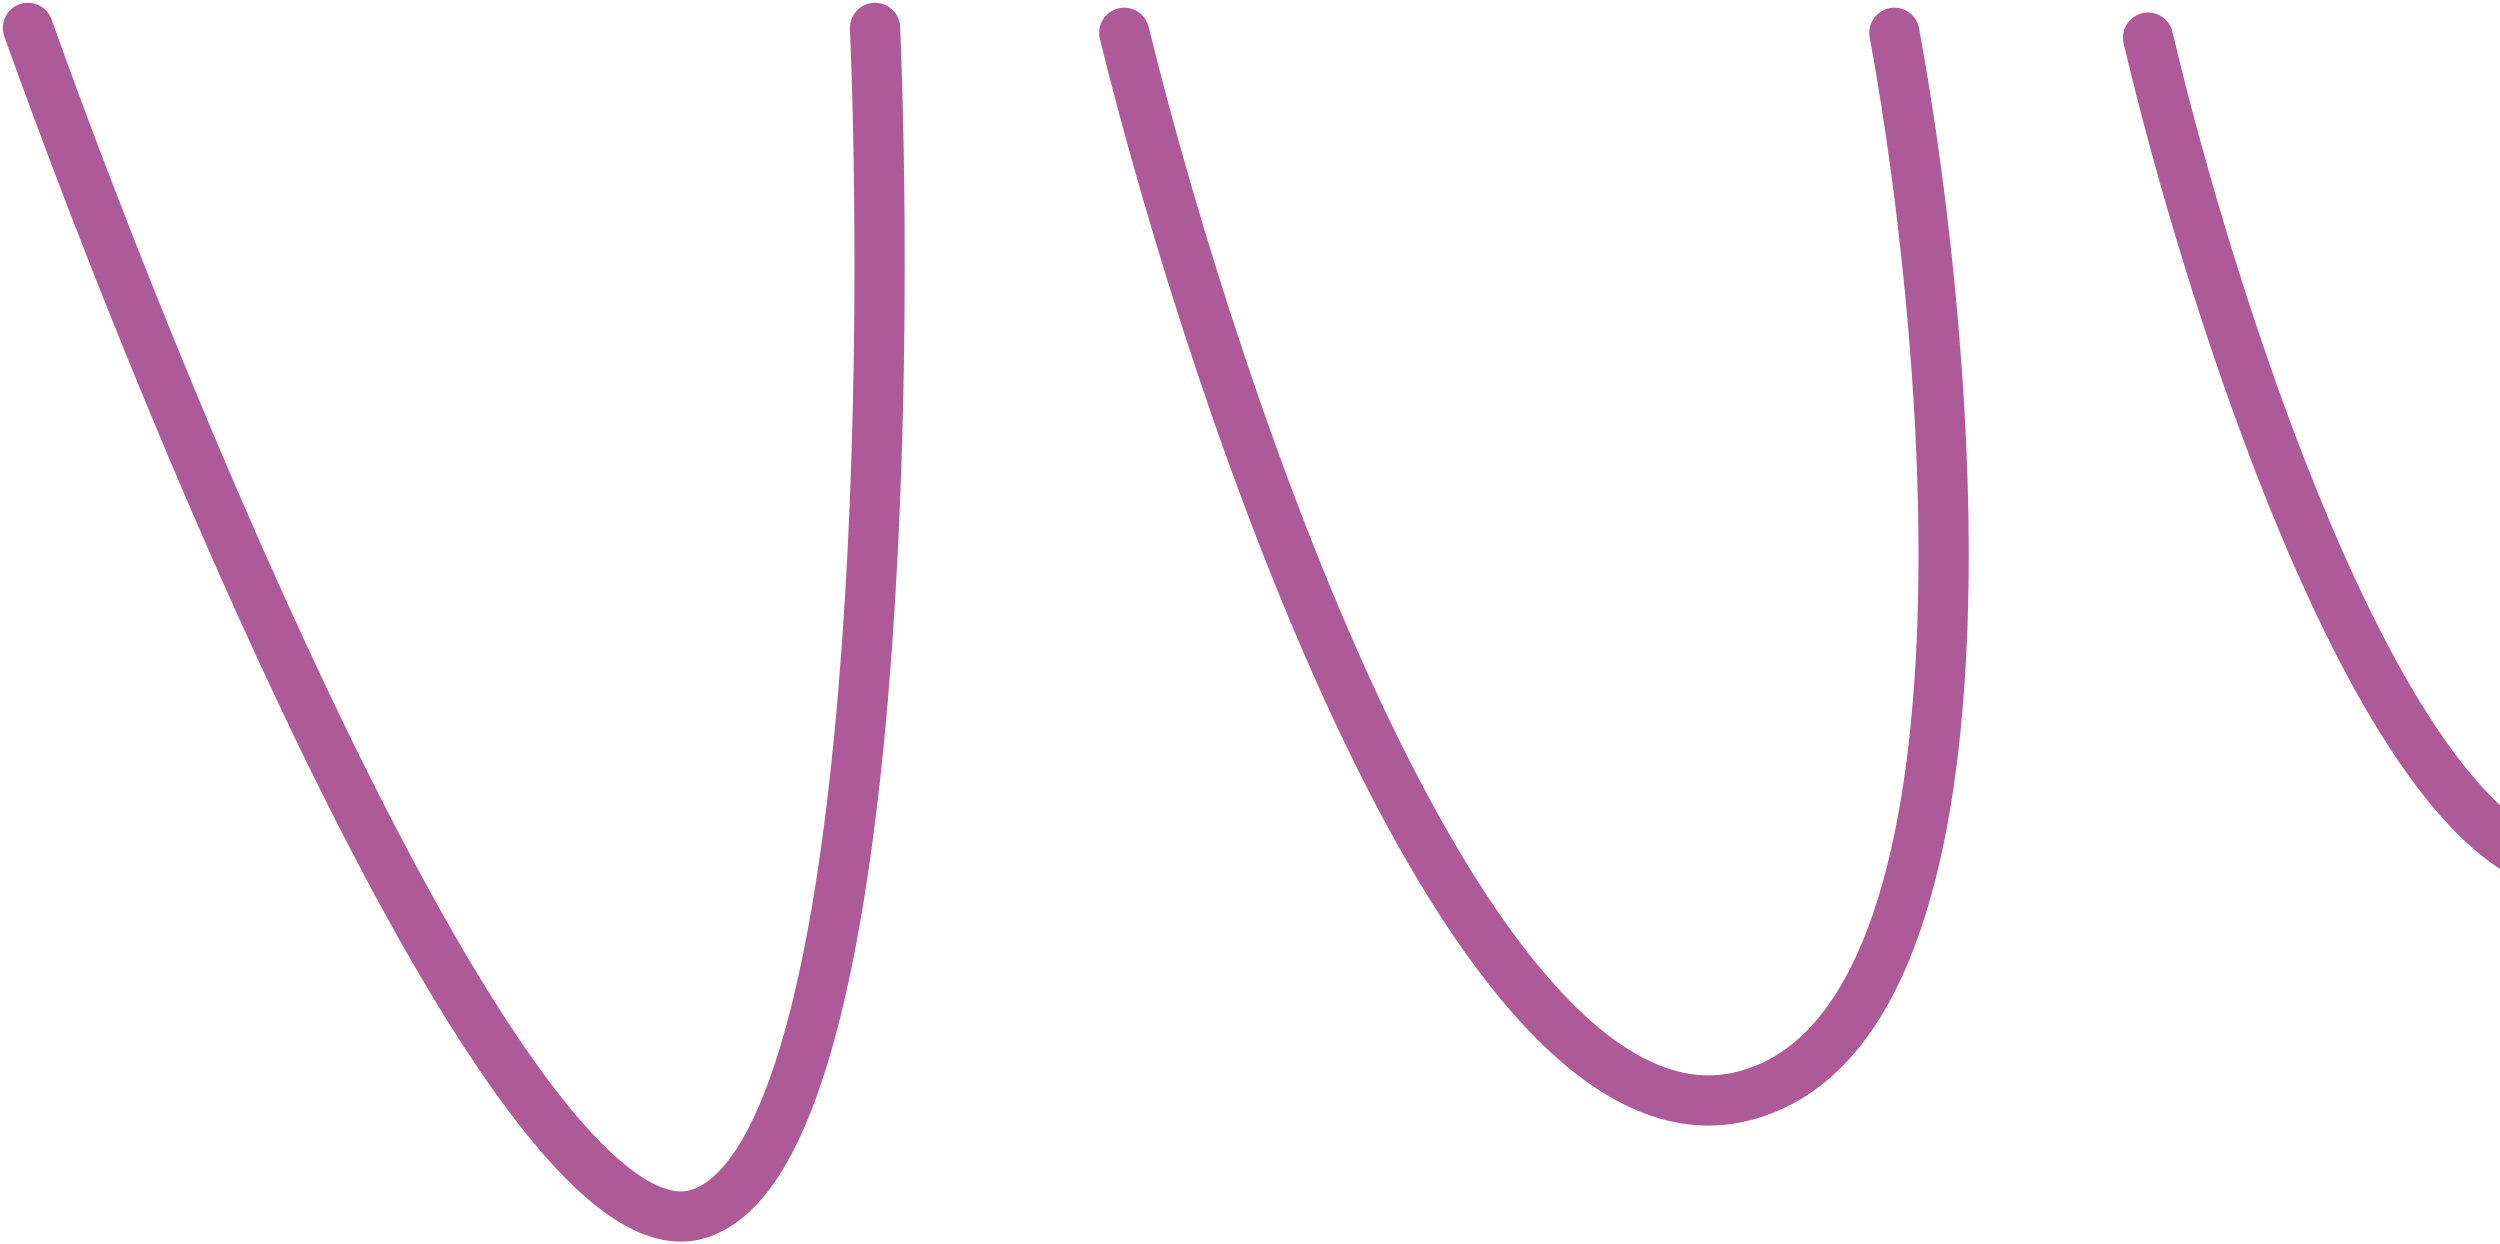
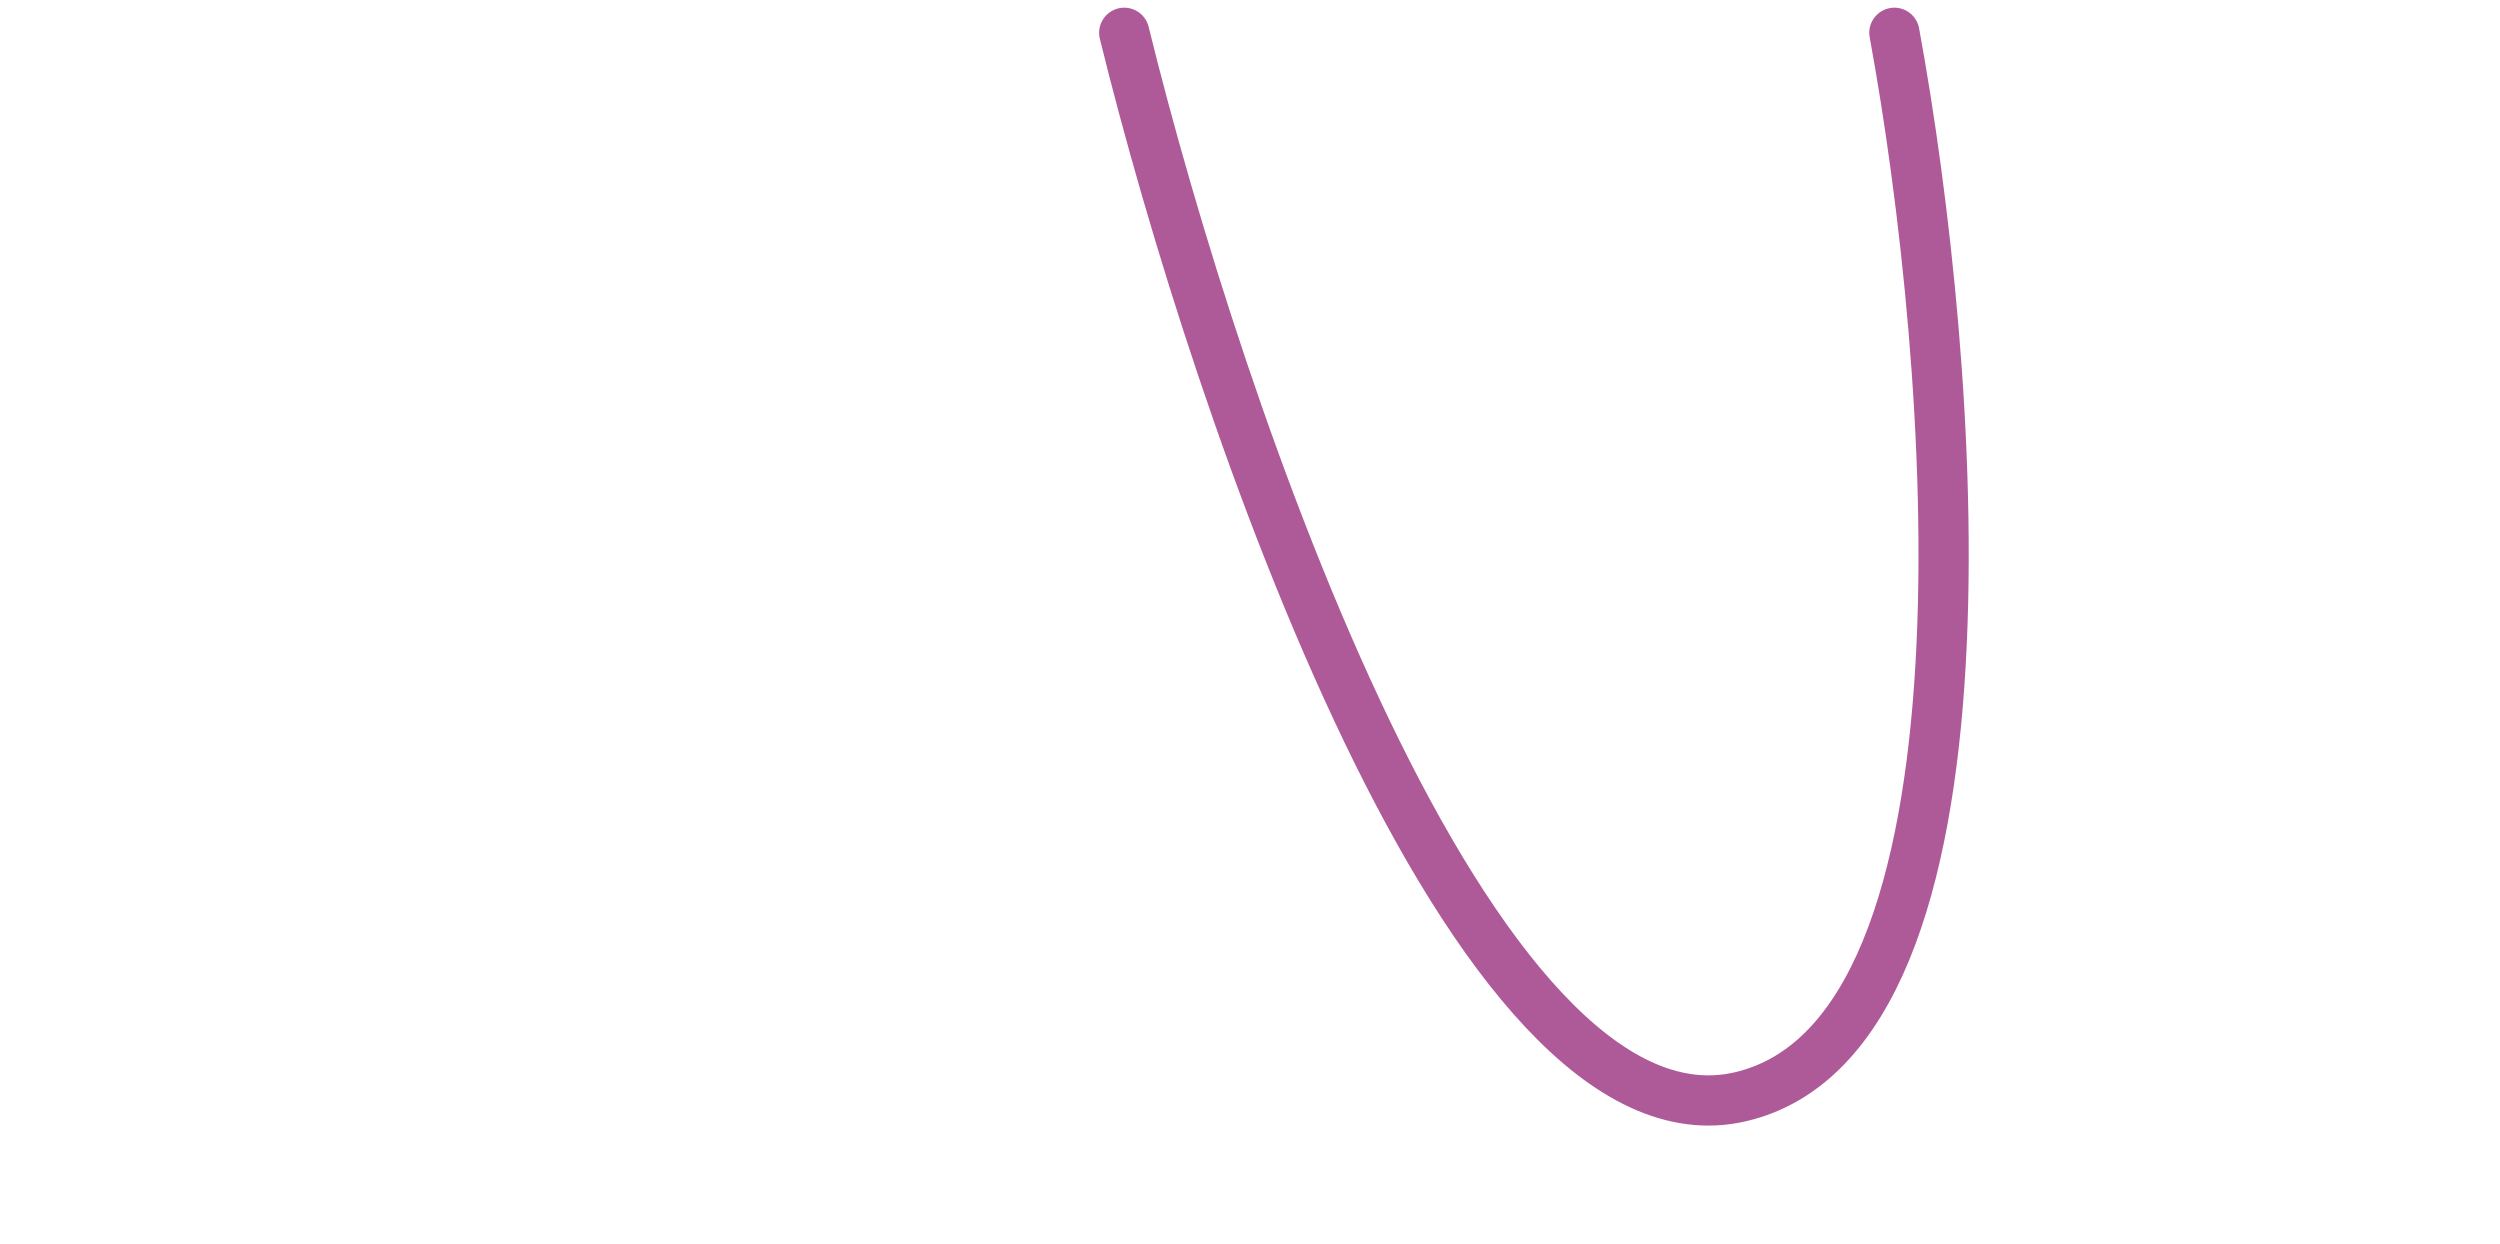
<svg xmlns="http://www.w3.org/2000/svg" width="448" height="223" viewBox="0 0 448 223" fill="none">
-   <path d="M5 5C31.79 79.927 93.327 227.331 125.151 217.535C156.974 207.739 159.518 71.763 156.812 5" stroke="#AF5A98" stroke-width="9" stroke-linecap="round" stroke-linejoin="round" />
  <path d="M201.462 5.875C218.24 74.096 263.811 207.739 311.871 196.544C359.931 185.349 350.298 64.766 339.473 5.875" stroke="#AF5A98" stroke-width="9" stroke-linecap="round" stroke-linejoin="round" />
-   <path d="M384.936 6.749C395.76 52.813 425.527 147.04 458 155.436" stroke="#AF5A98" stroke-width="9" stroke-linecap="round" stroke-linejoin="round" />
</svg>